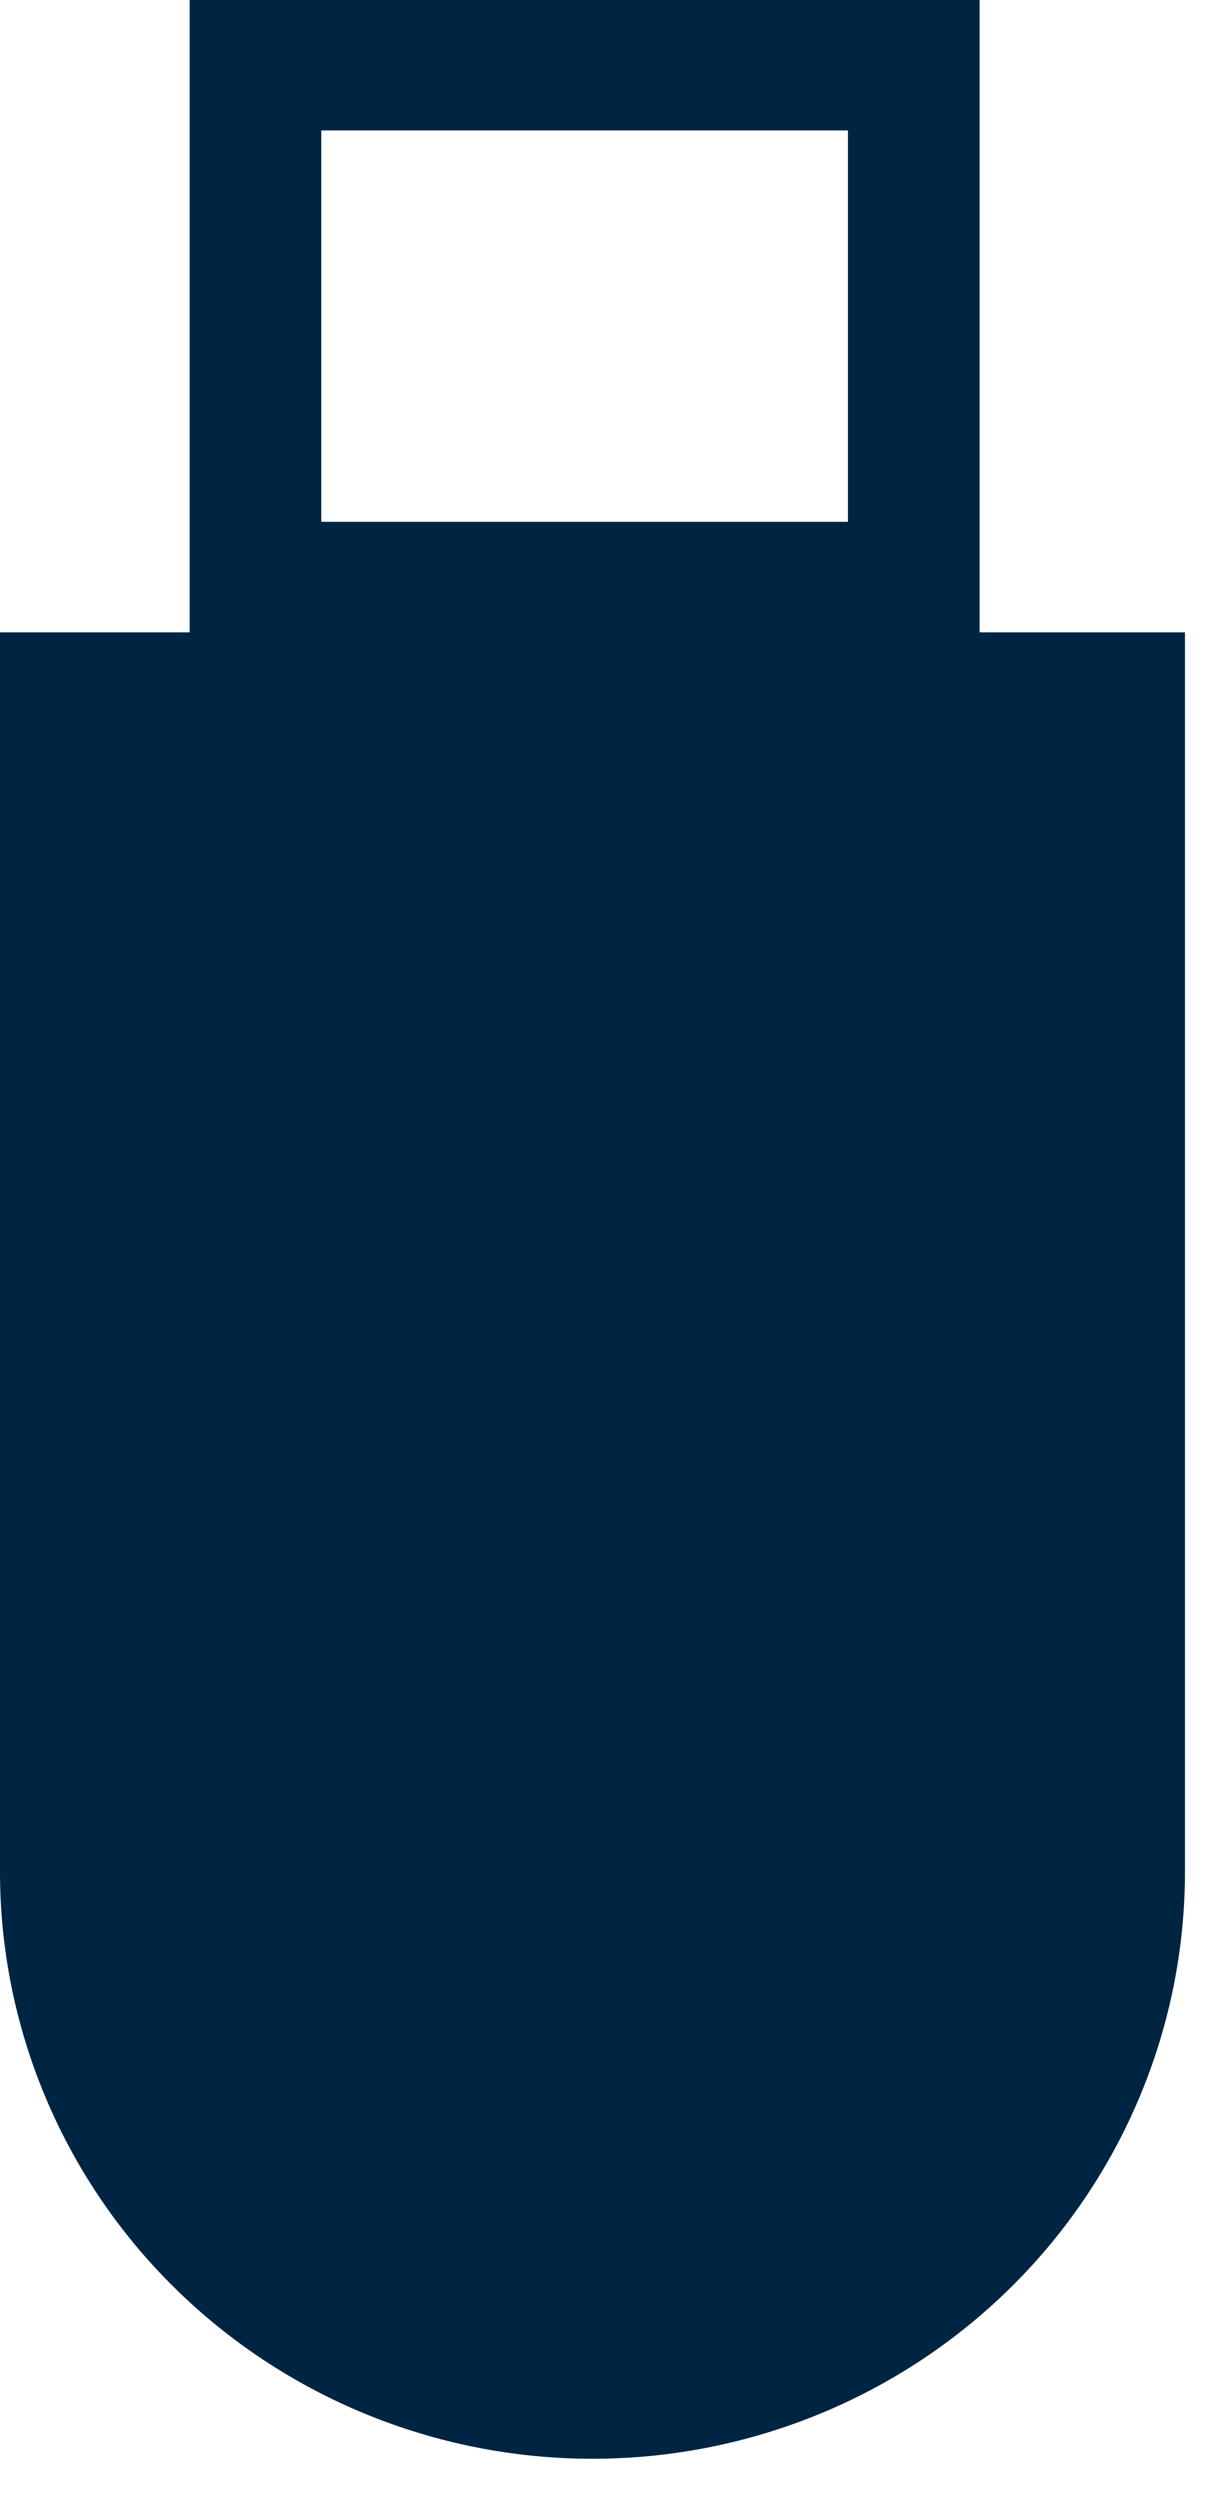
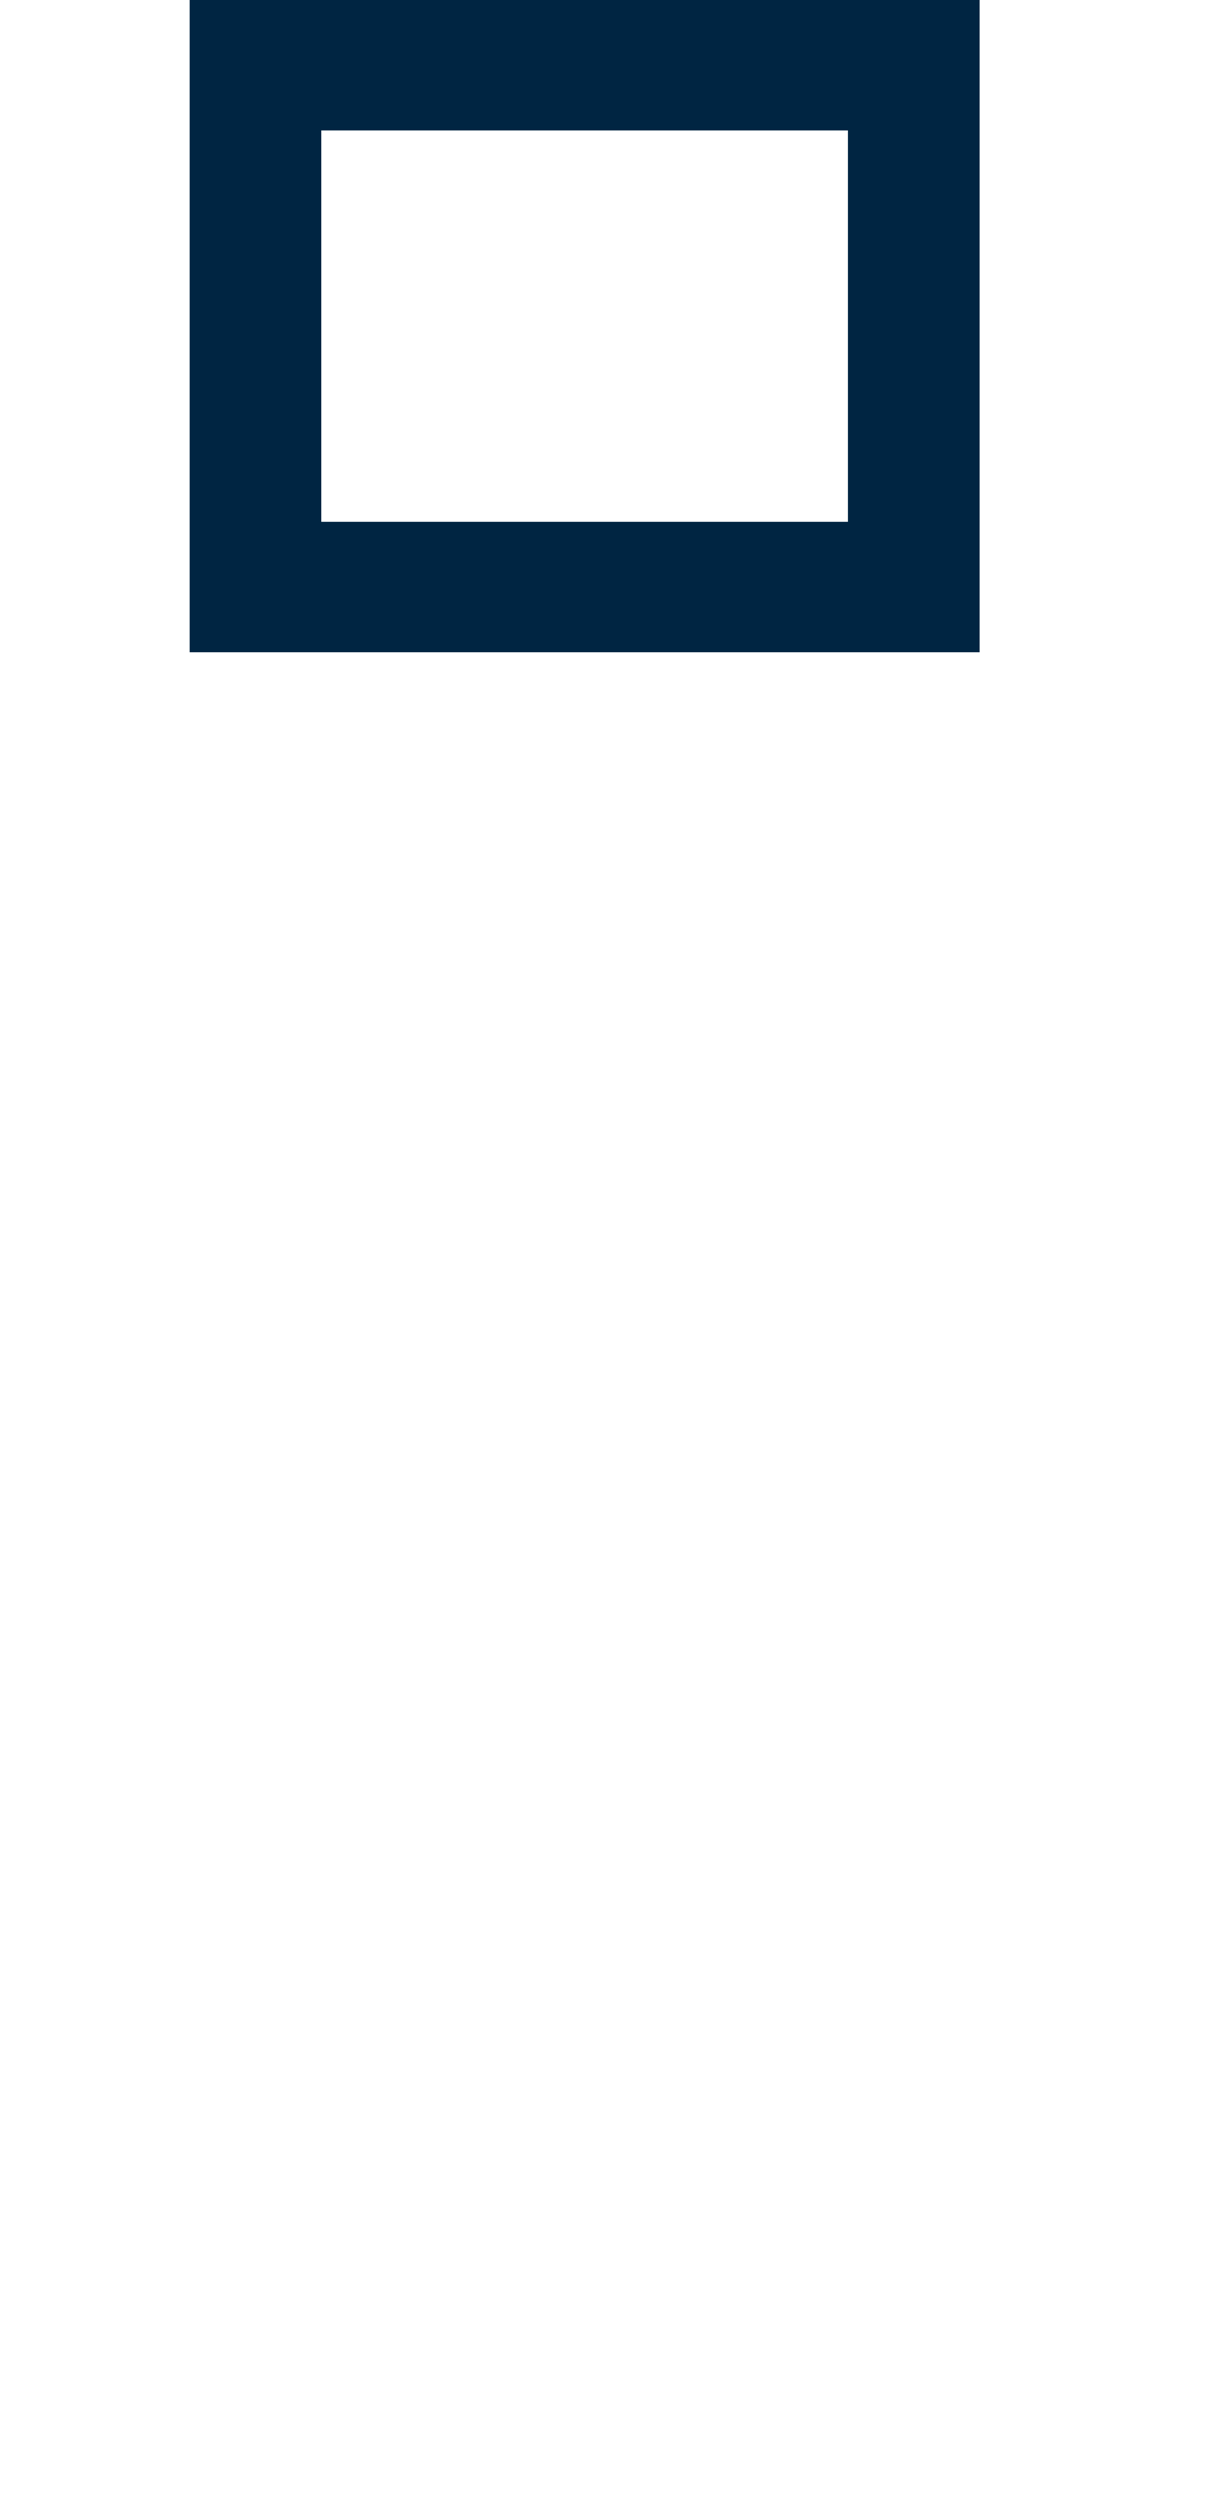
<svg xmlns="http://www.w3.org/2000/svg" width="19" height="39" viewBox="0 0 19 39" fill="none">
  <path fill-rule="evenodd" clip-rule="evenodd" d="M2.961 0H15.294V10.176H2.961V0ZM5.016 2.035V8.141H13.238V2.035H5.016Z" fill="#002542" />
-   <path d="M0 9.866H18.5V29.201C18.5 31.63 17.525 33.96 15.791 35.677C14.056 37.395 11.703 38.36 9.25 38.36C6.797 38.36 4.444 37.395 2.709 35.677C0.975 33.96 0 31.63 0 29.201V9.866Z" fill="#002542" />
</svg>